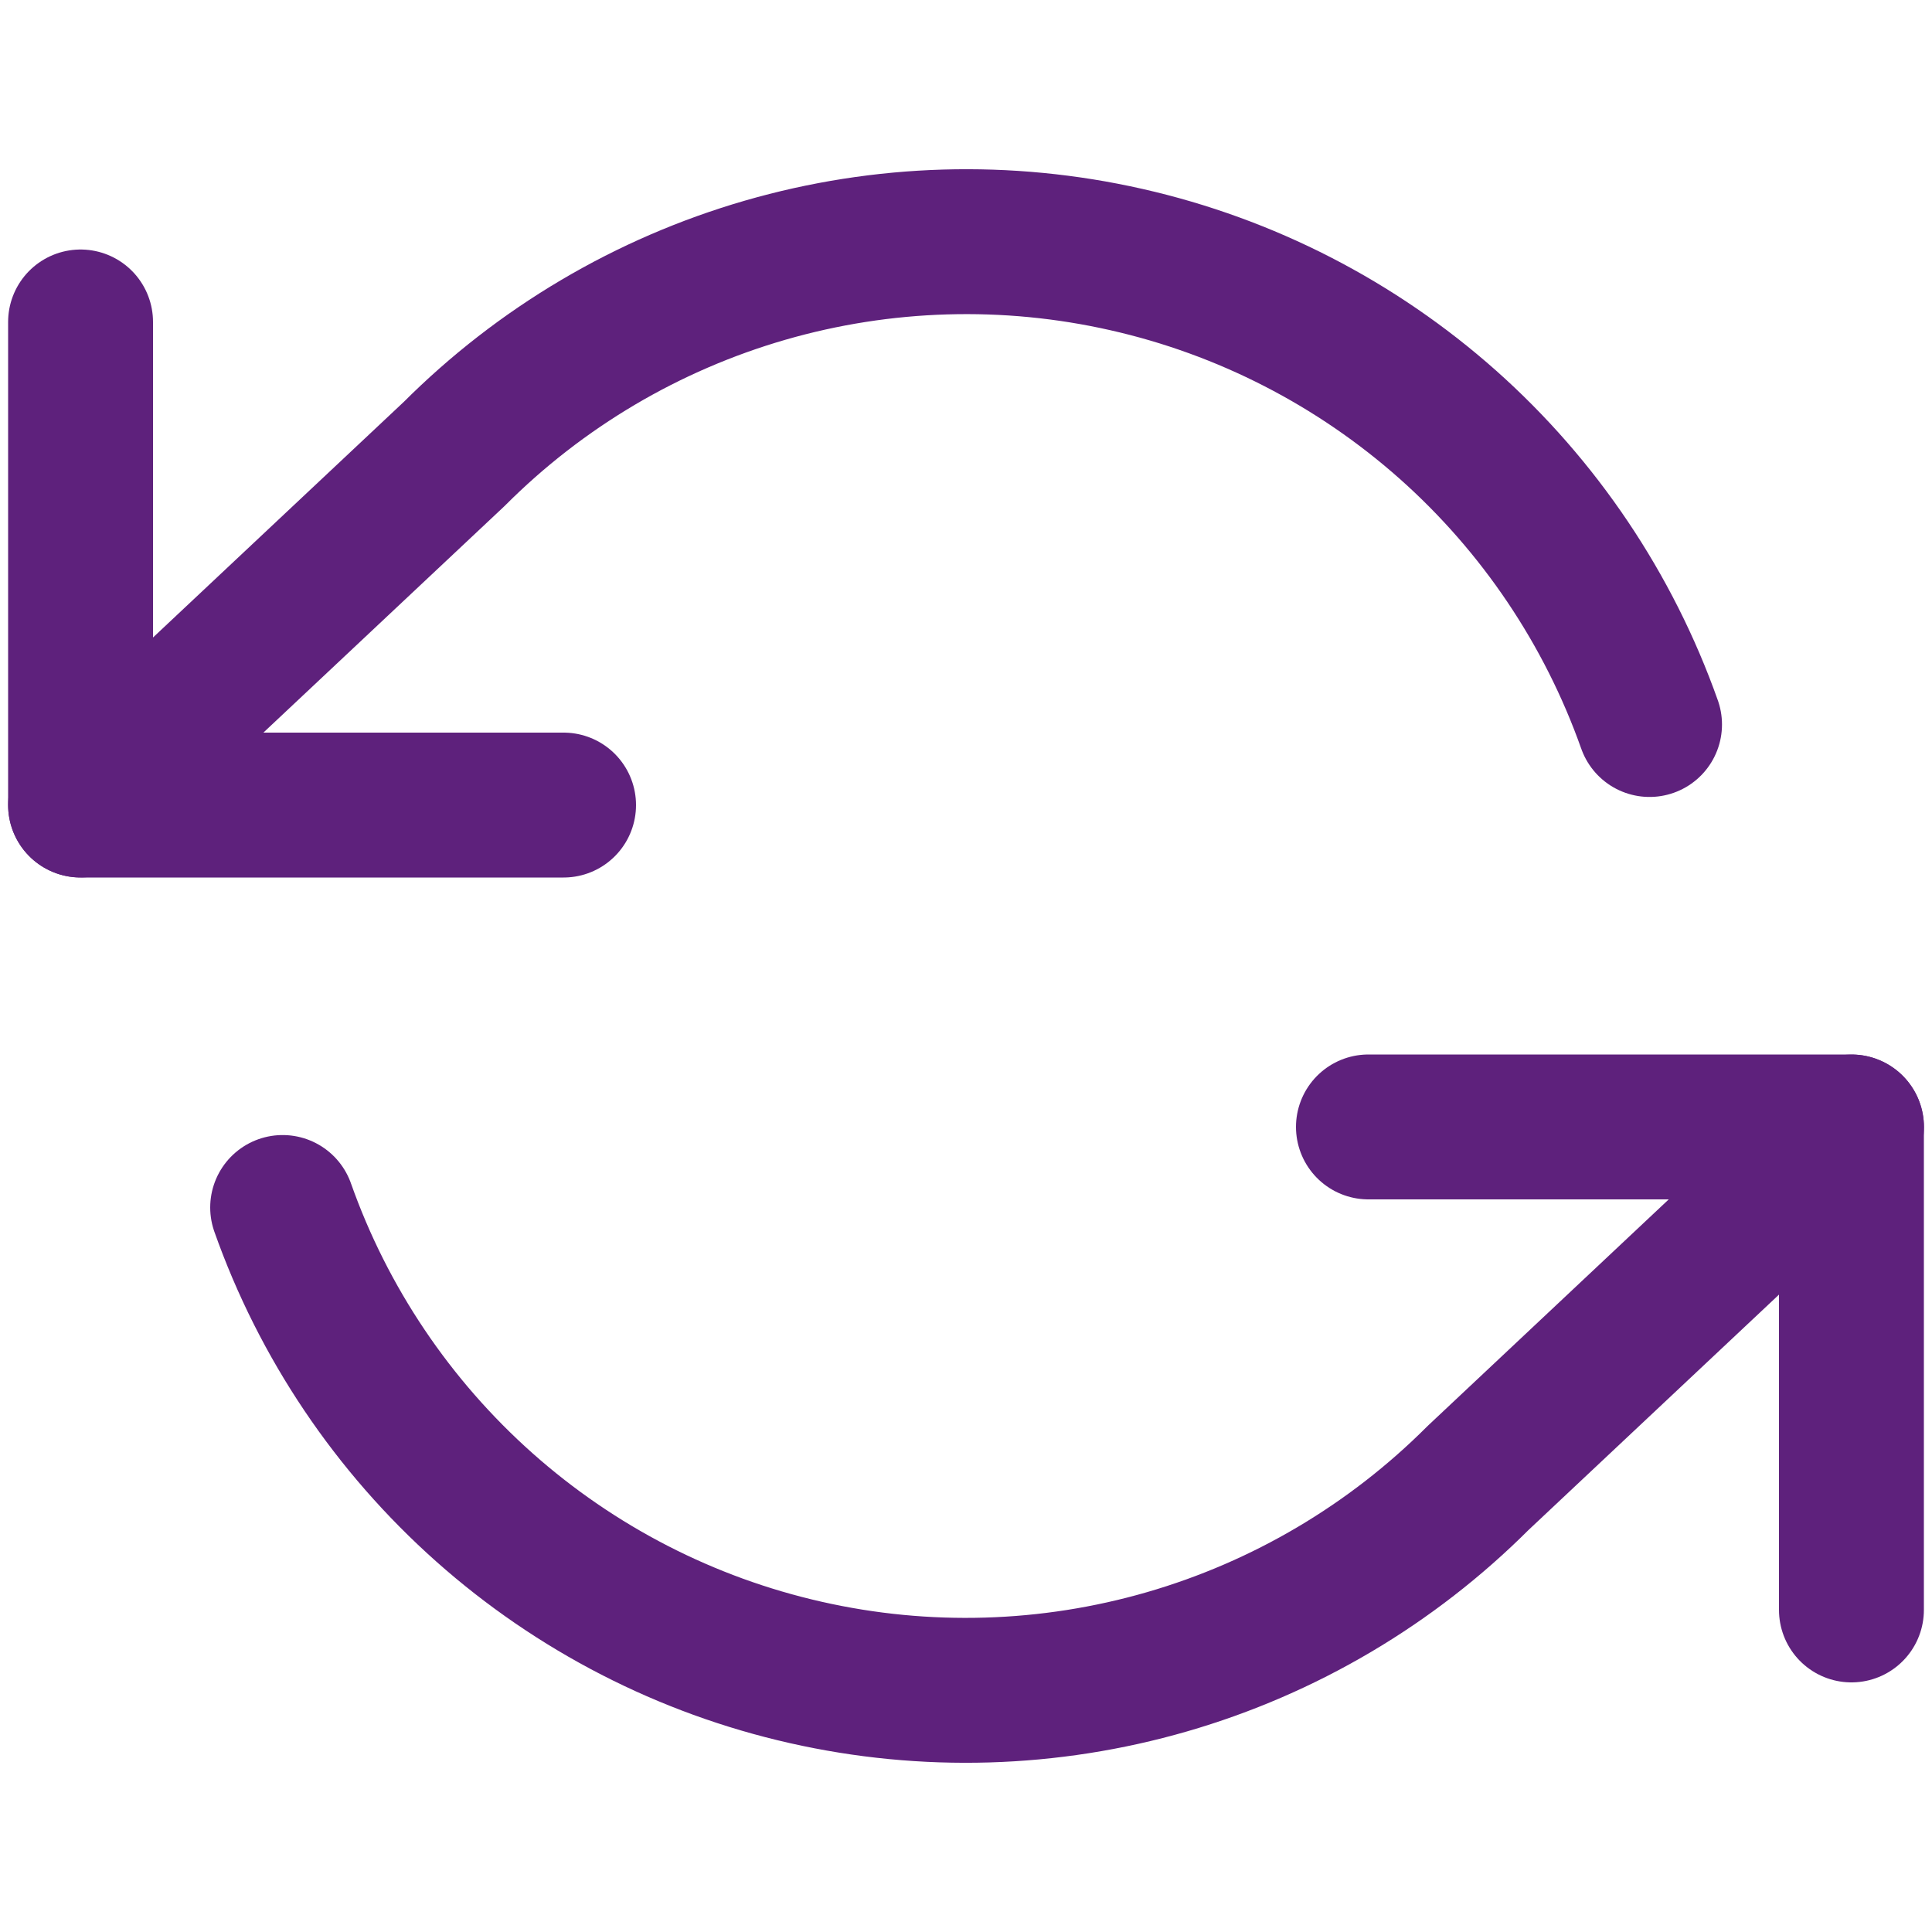
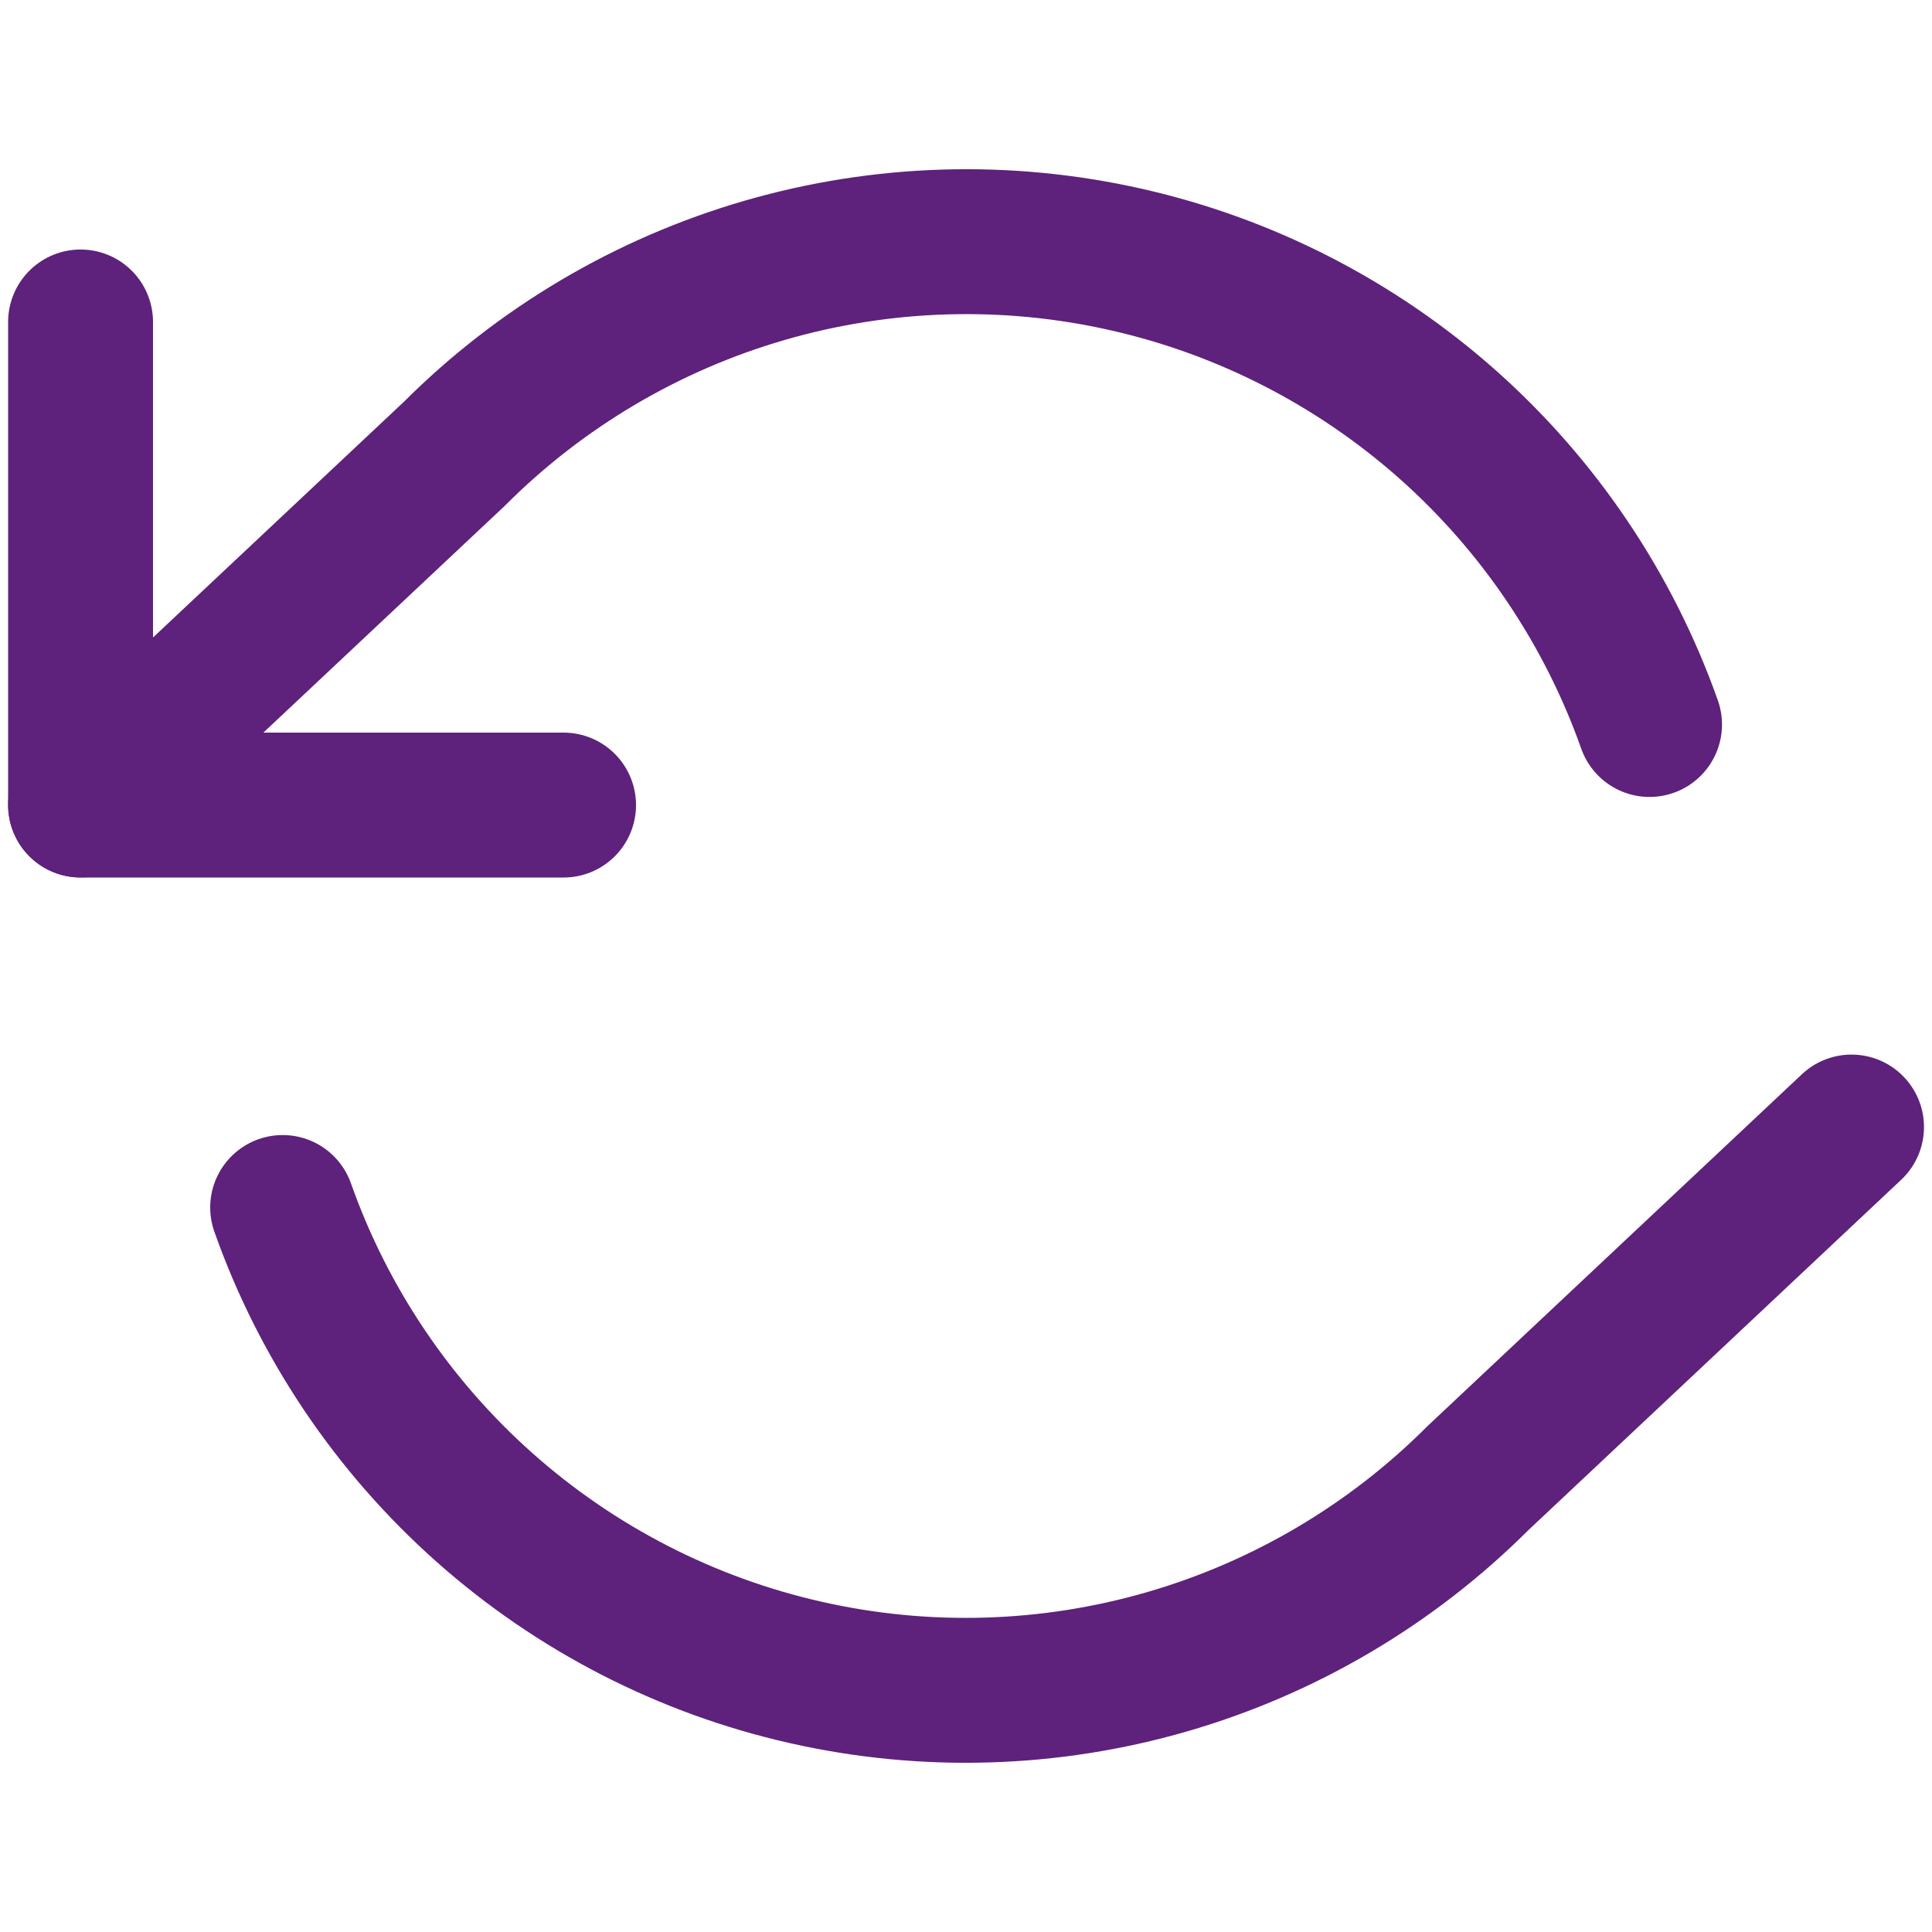
<svg xmlns="http://www.w3.org/2000/svg" width="20" height="20" viewBox="0 0 20 20" fill="none">
  <path d="M0.834 3.333V8.334H5.834" stroke="#5E217C" stroke-width="1.5" stroke-linecap="round" stroke-linejoin="round" />
-   <path d="M19.166 16.666V11.666H14.166" stroke="#5E217C" stroke-width="1.5" stroke-linecap="round" stroke-linejoin="round" />
  <path d="M17.076 7.5C16.653 6.306 15.935 5.238 14.988 4.396C14.041 3.555 12.896 2.966 11.66 2.687C10.425 2.407 9.138 2.445 7.921 2.797C6.704 3.149 5.596 3.804 4.701 4.7L0.834 8.333M19.167 11.667L15.301 15.3C14.405 16.196 13.297 16.851 12.08 17.203C10.863 17.555 9.577 17.593 8.341 17.313C7.105 17.034 5.96 16.445 5.014 15.604C4.067 14.762 3.348 13.694 2.926 12.5" stroke="#5E217C" stroke-width="1.5" stroke-linecap="round" stroke-linejoin="round" />
</svg>